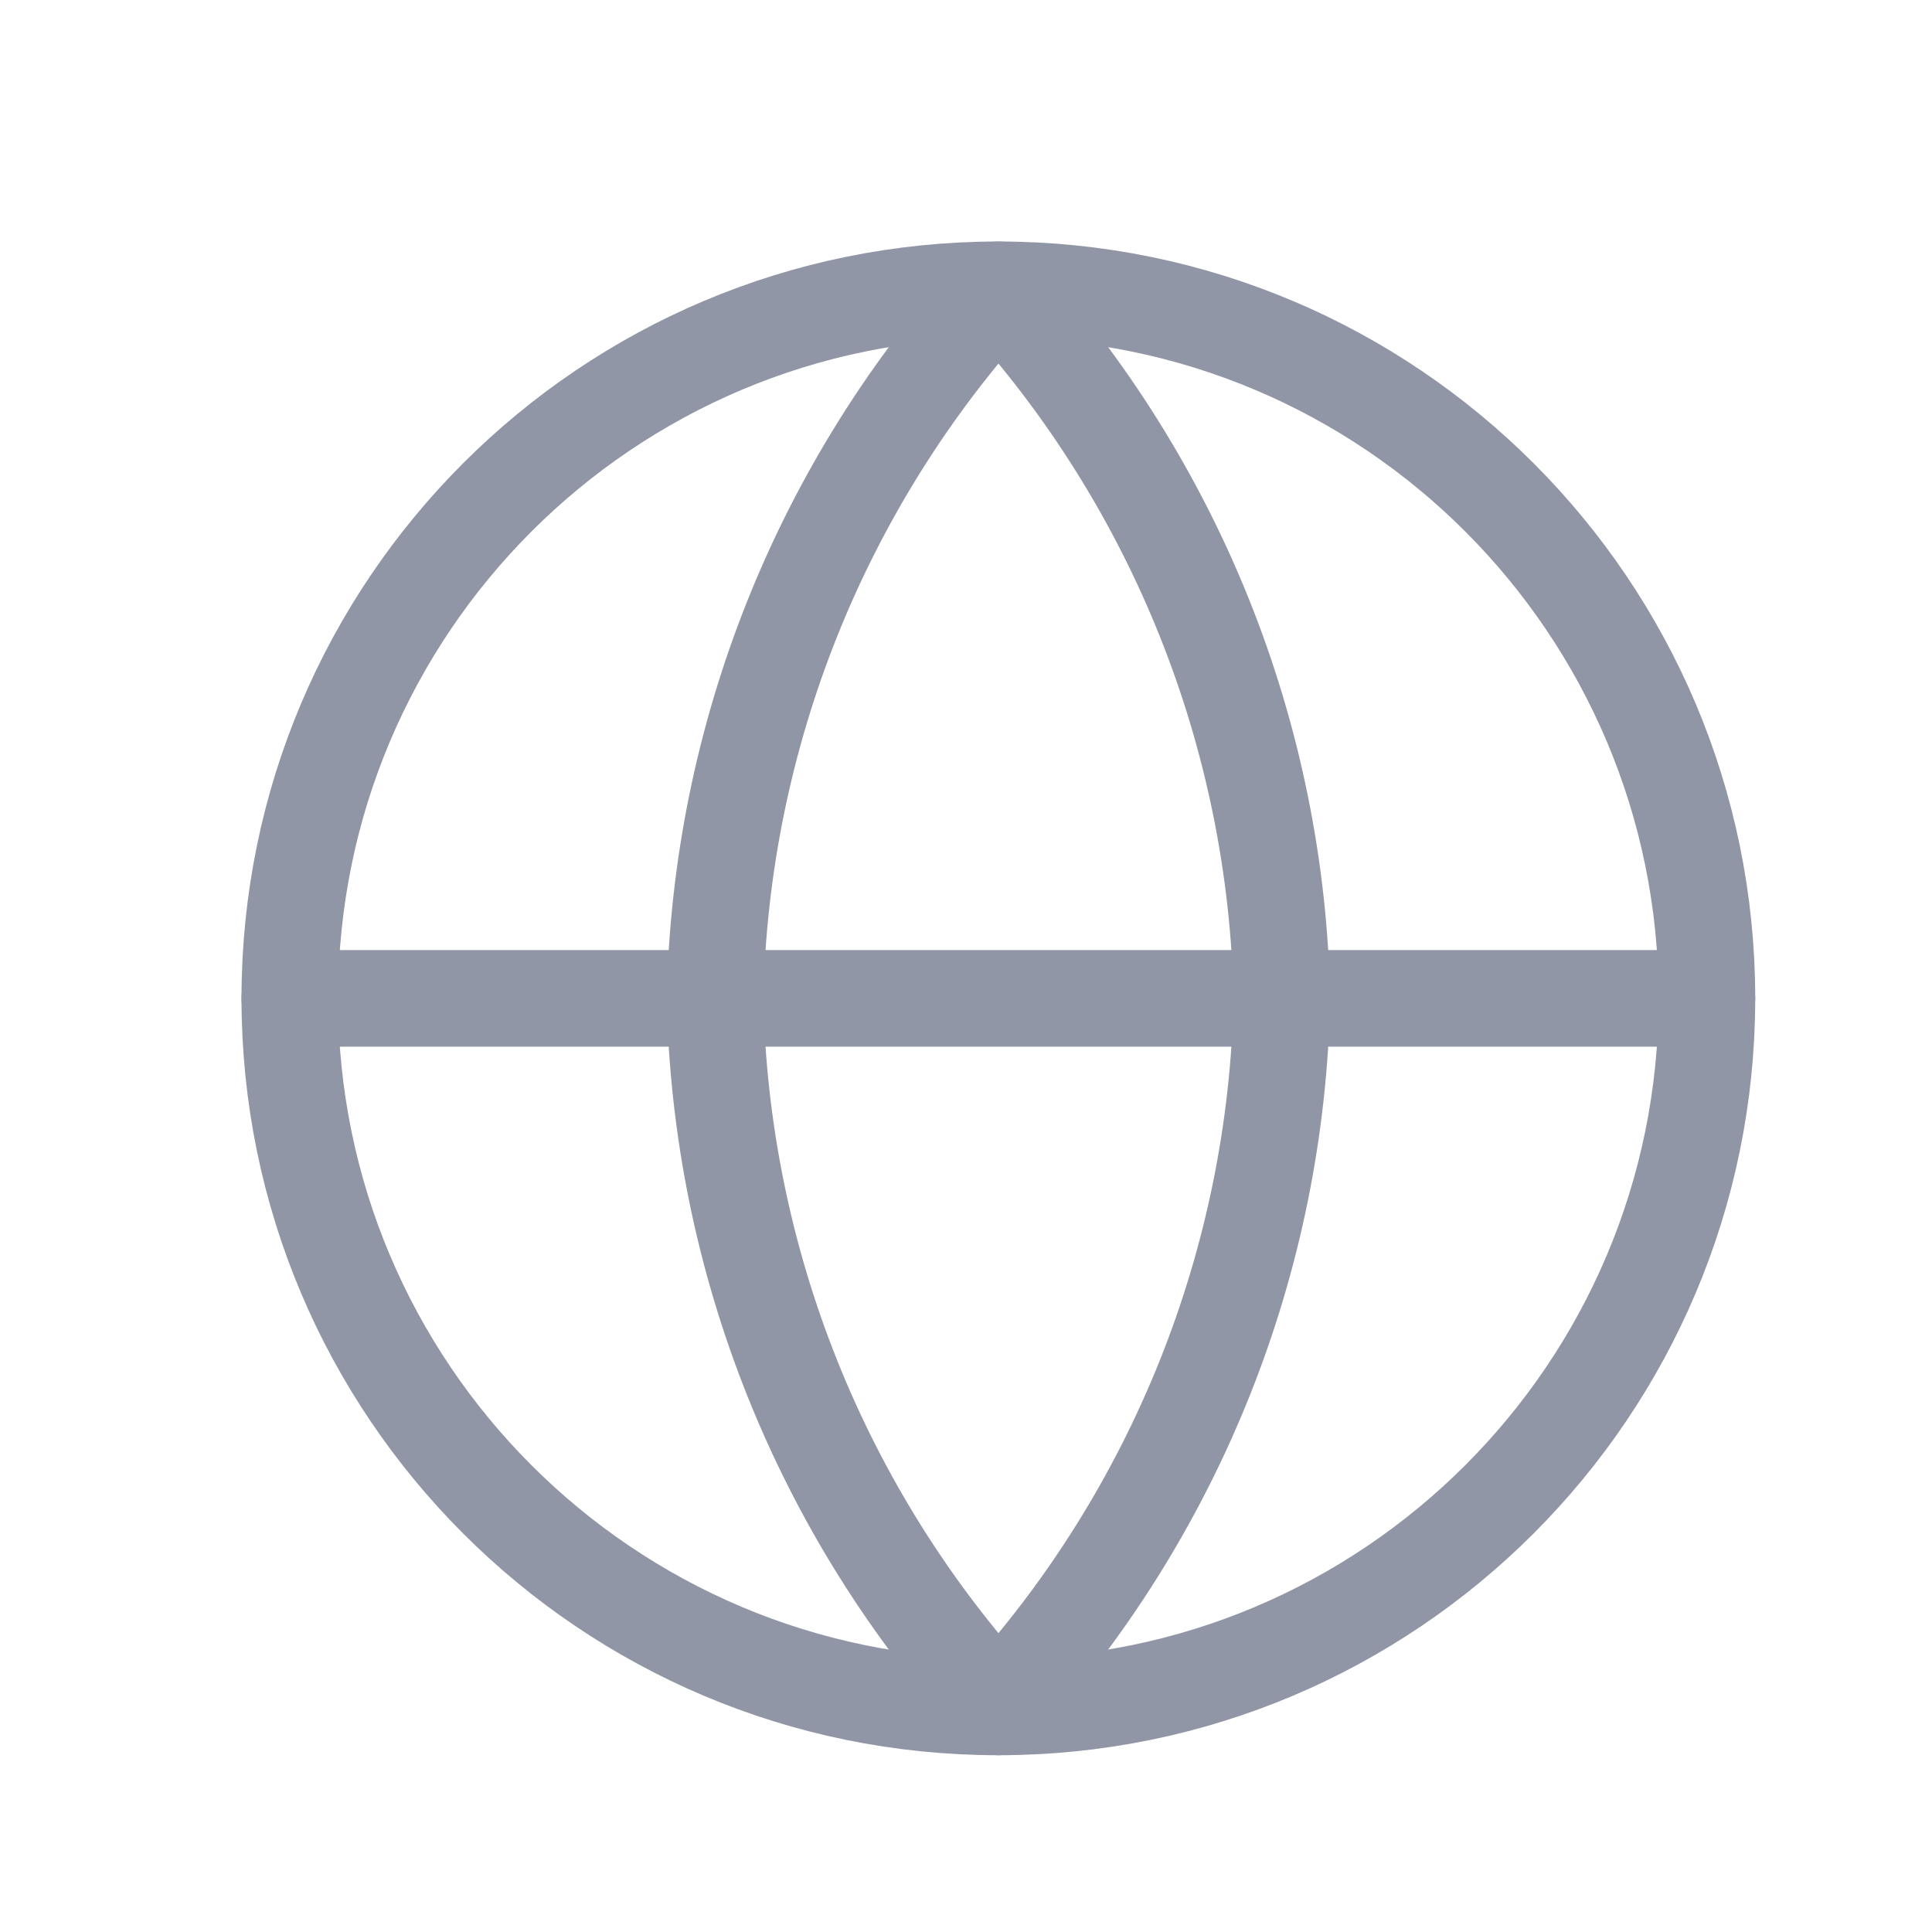
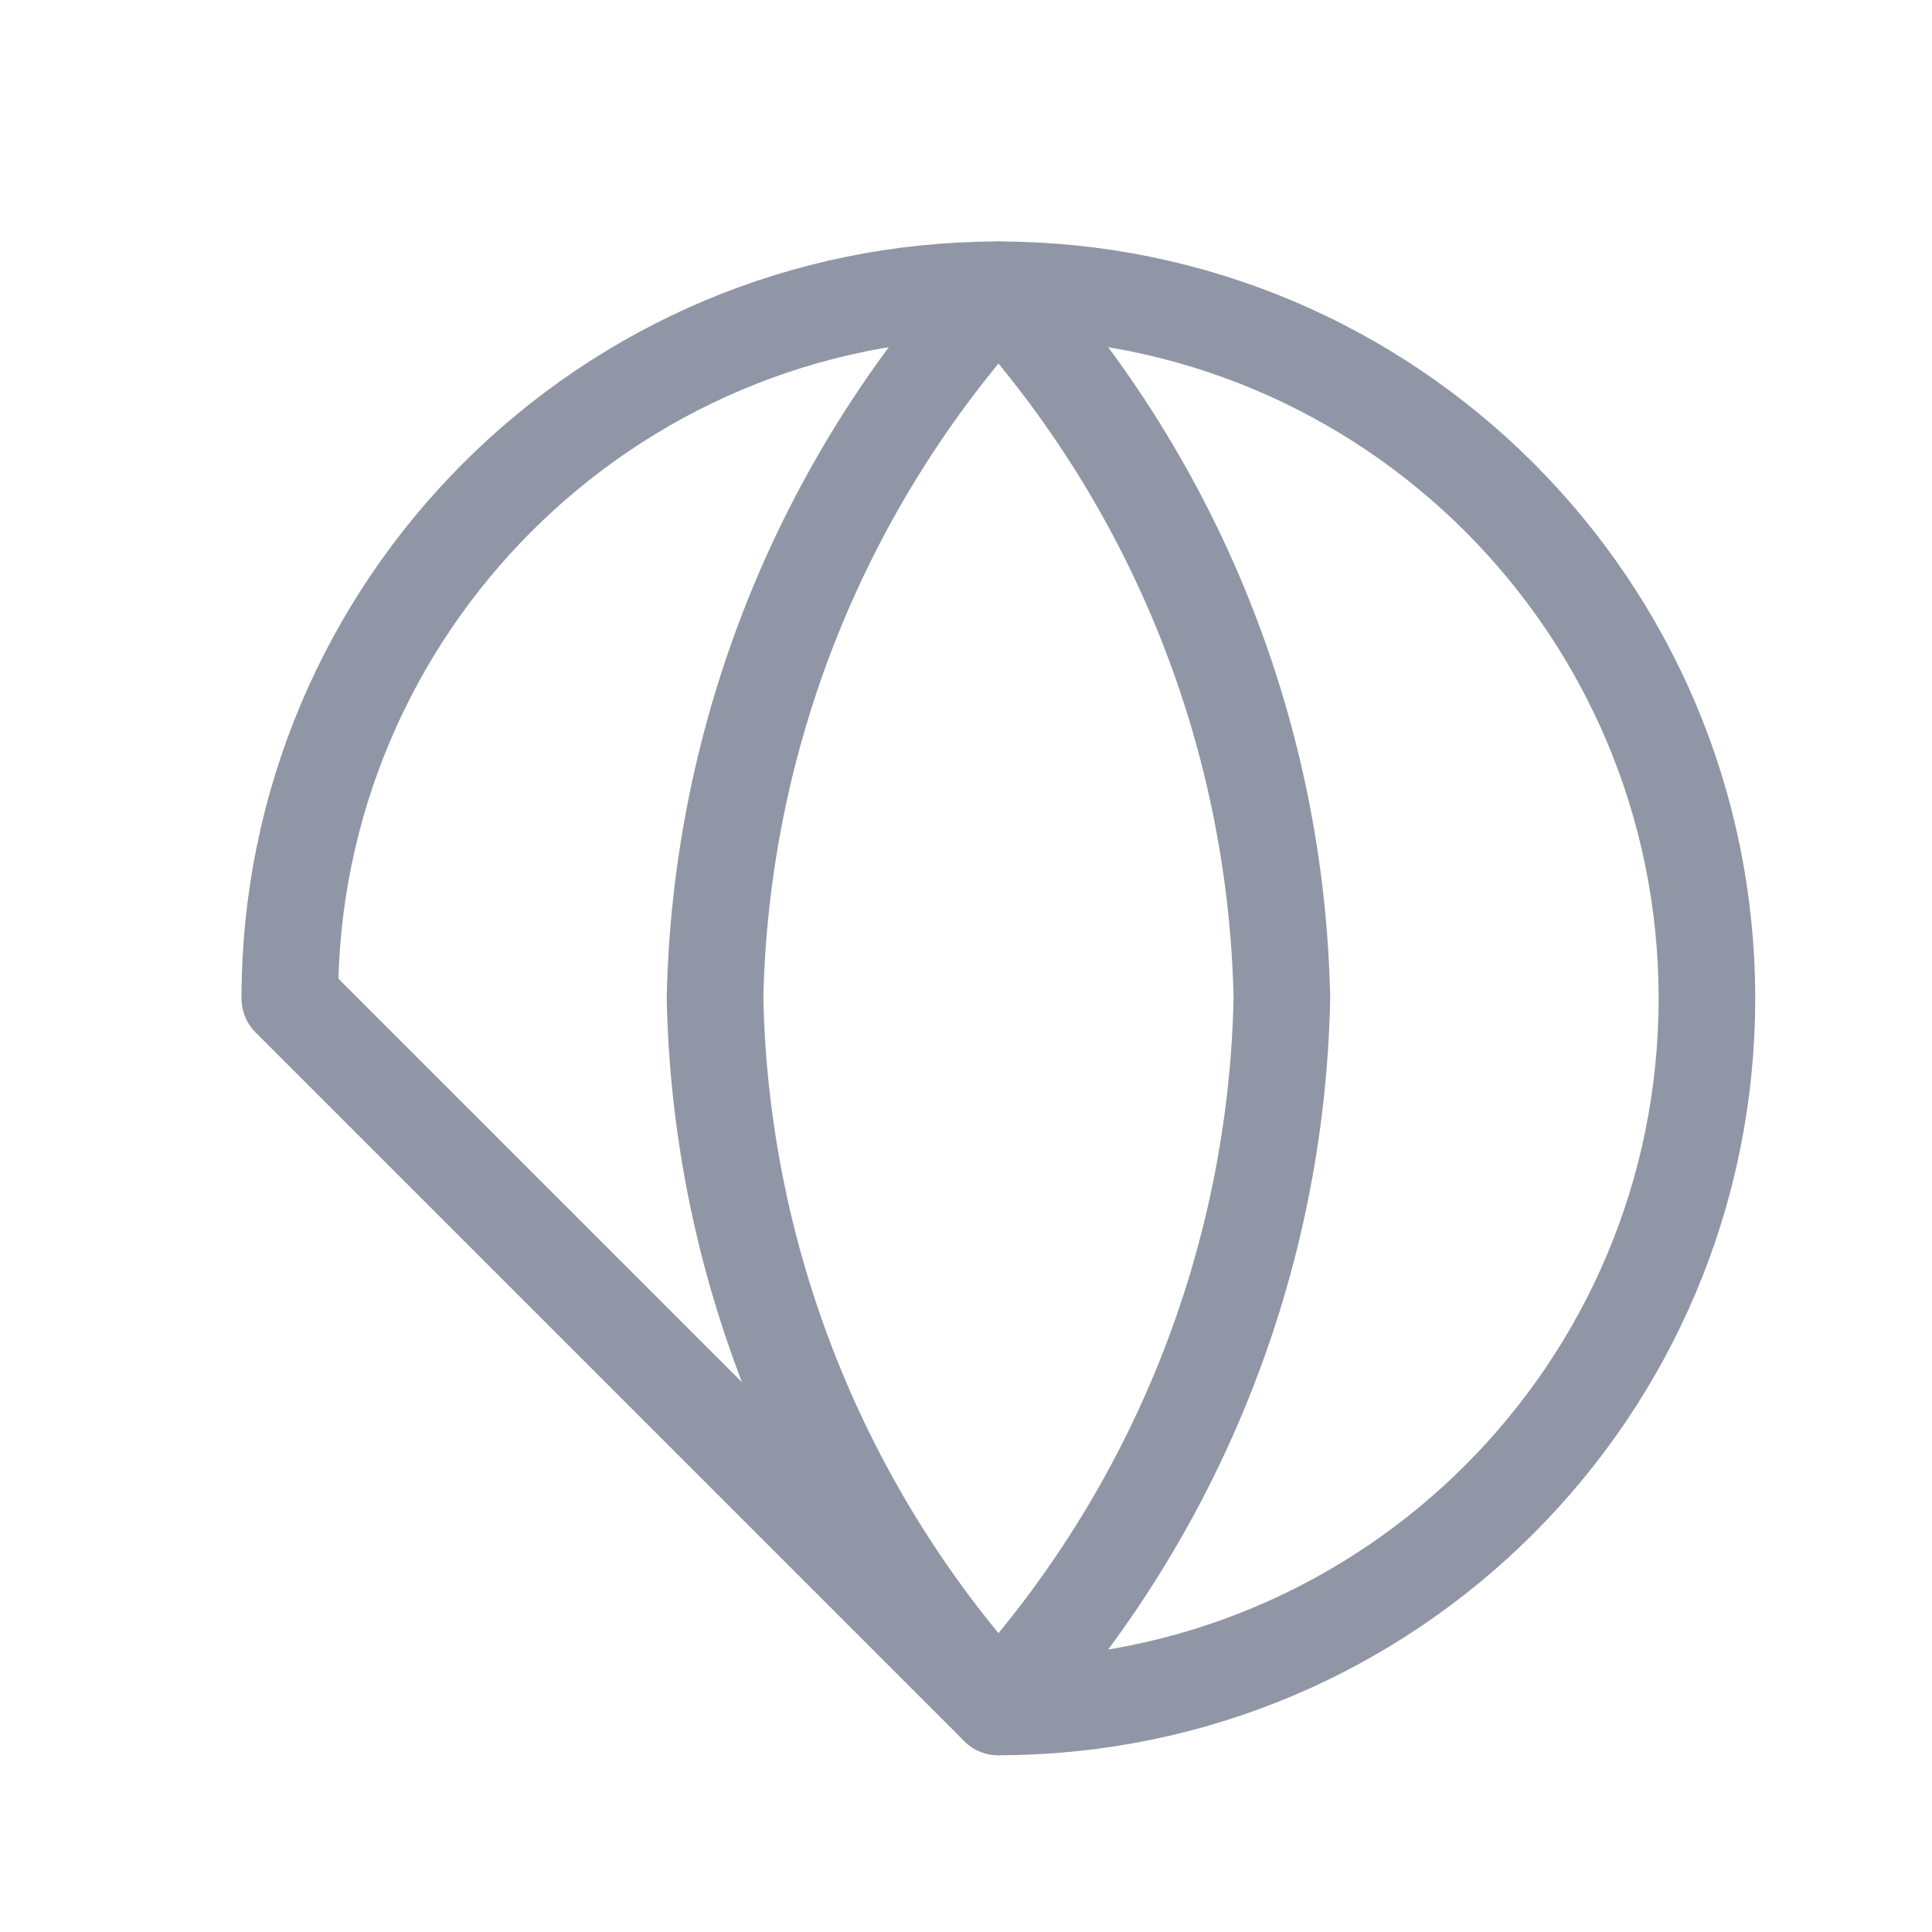
<svg xmlns="http://www.w3.org/2000/svg" width="20" height="20" viewBox="0 0 20 20" fill="none">
-   <path d="M10.335 17.67C14.386 17.67 17.67 14.386 17.67 10.335C17.67 6.284 14.386 3 10.335 3C6.284 3 3 6.284 3 10.335C3 14.386 6.284 17.67 10.335 17.67Z" stroke="#9096A5" stroke-linecap="round" stroke-linejoin="round" />
-   <path d="M3 10.335H17.67" stroke="#9096A5" stroke-linecap="round" stroke-linejoin="round" />
+   <path d="M10.335 17.67C14.386 17.67 17.67 14.386 17.67 10.335C17.67 6.284 14.386 3 10.335 3C6.284 3 3 6.284 3 10.335Z" stroke="#9096A5" stroke-linecap="round" stroke-linejoin="round" />
  <path d="M10.336 3C12.171 5.009 13.214 7.615 13.27 10.335C13.214 13.055 12.171 15.661 10.336 17.67C8.502 15.661 7.459 13.055 7.402 10.335C7.459 7.615 8.502 5.009 10.336 3Z" stroke="#9096A5" stroke-linecap="round" stroke-linejoin="round" />
</svg>